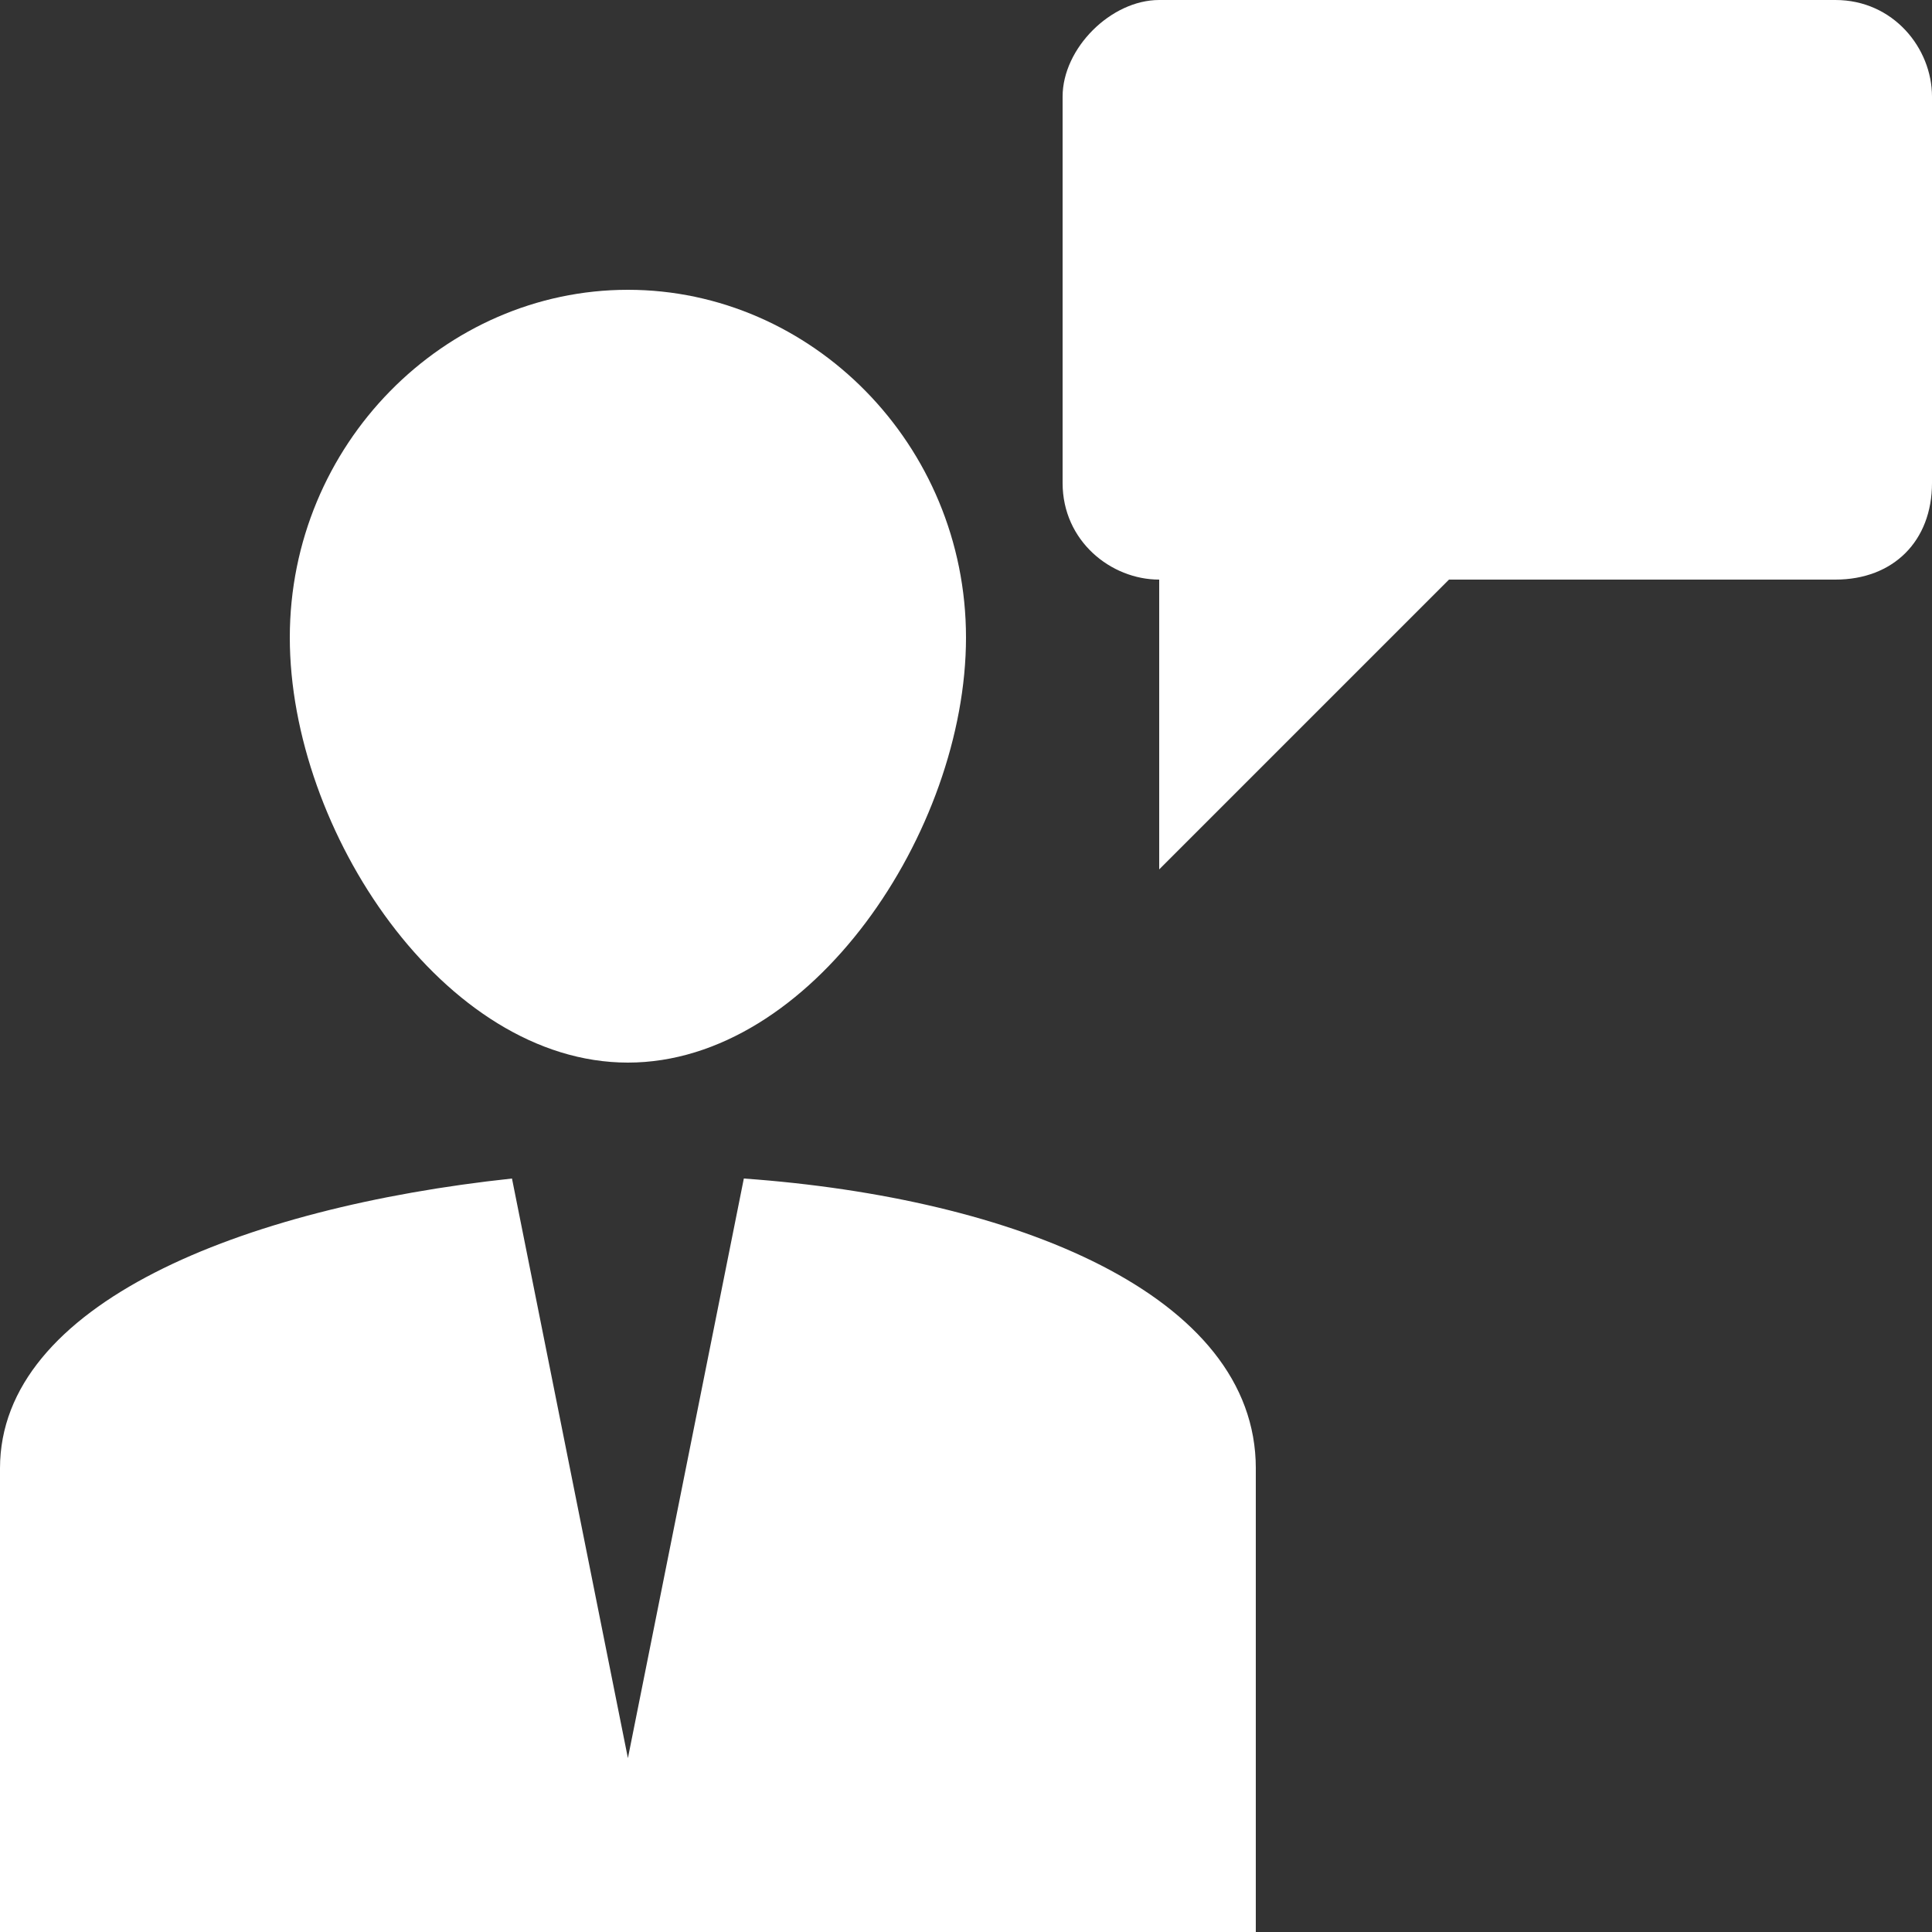
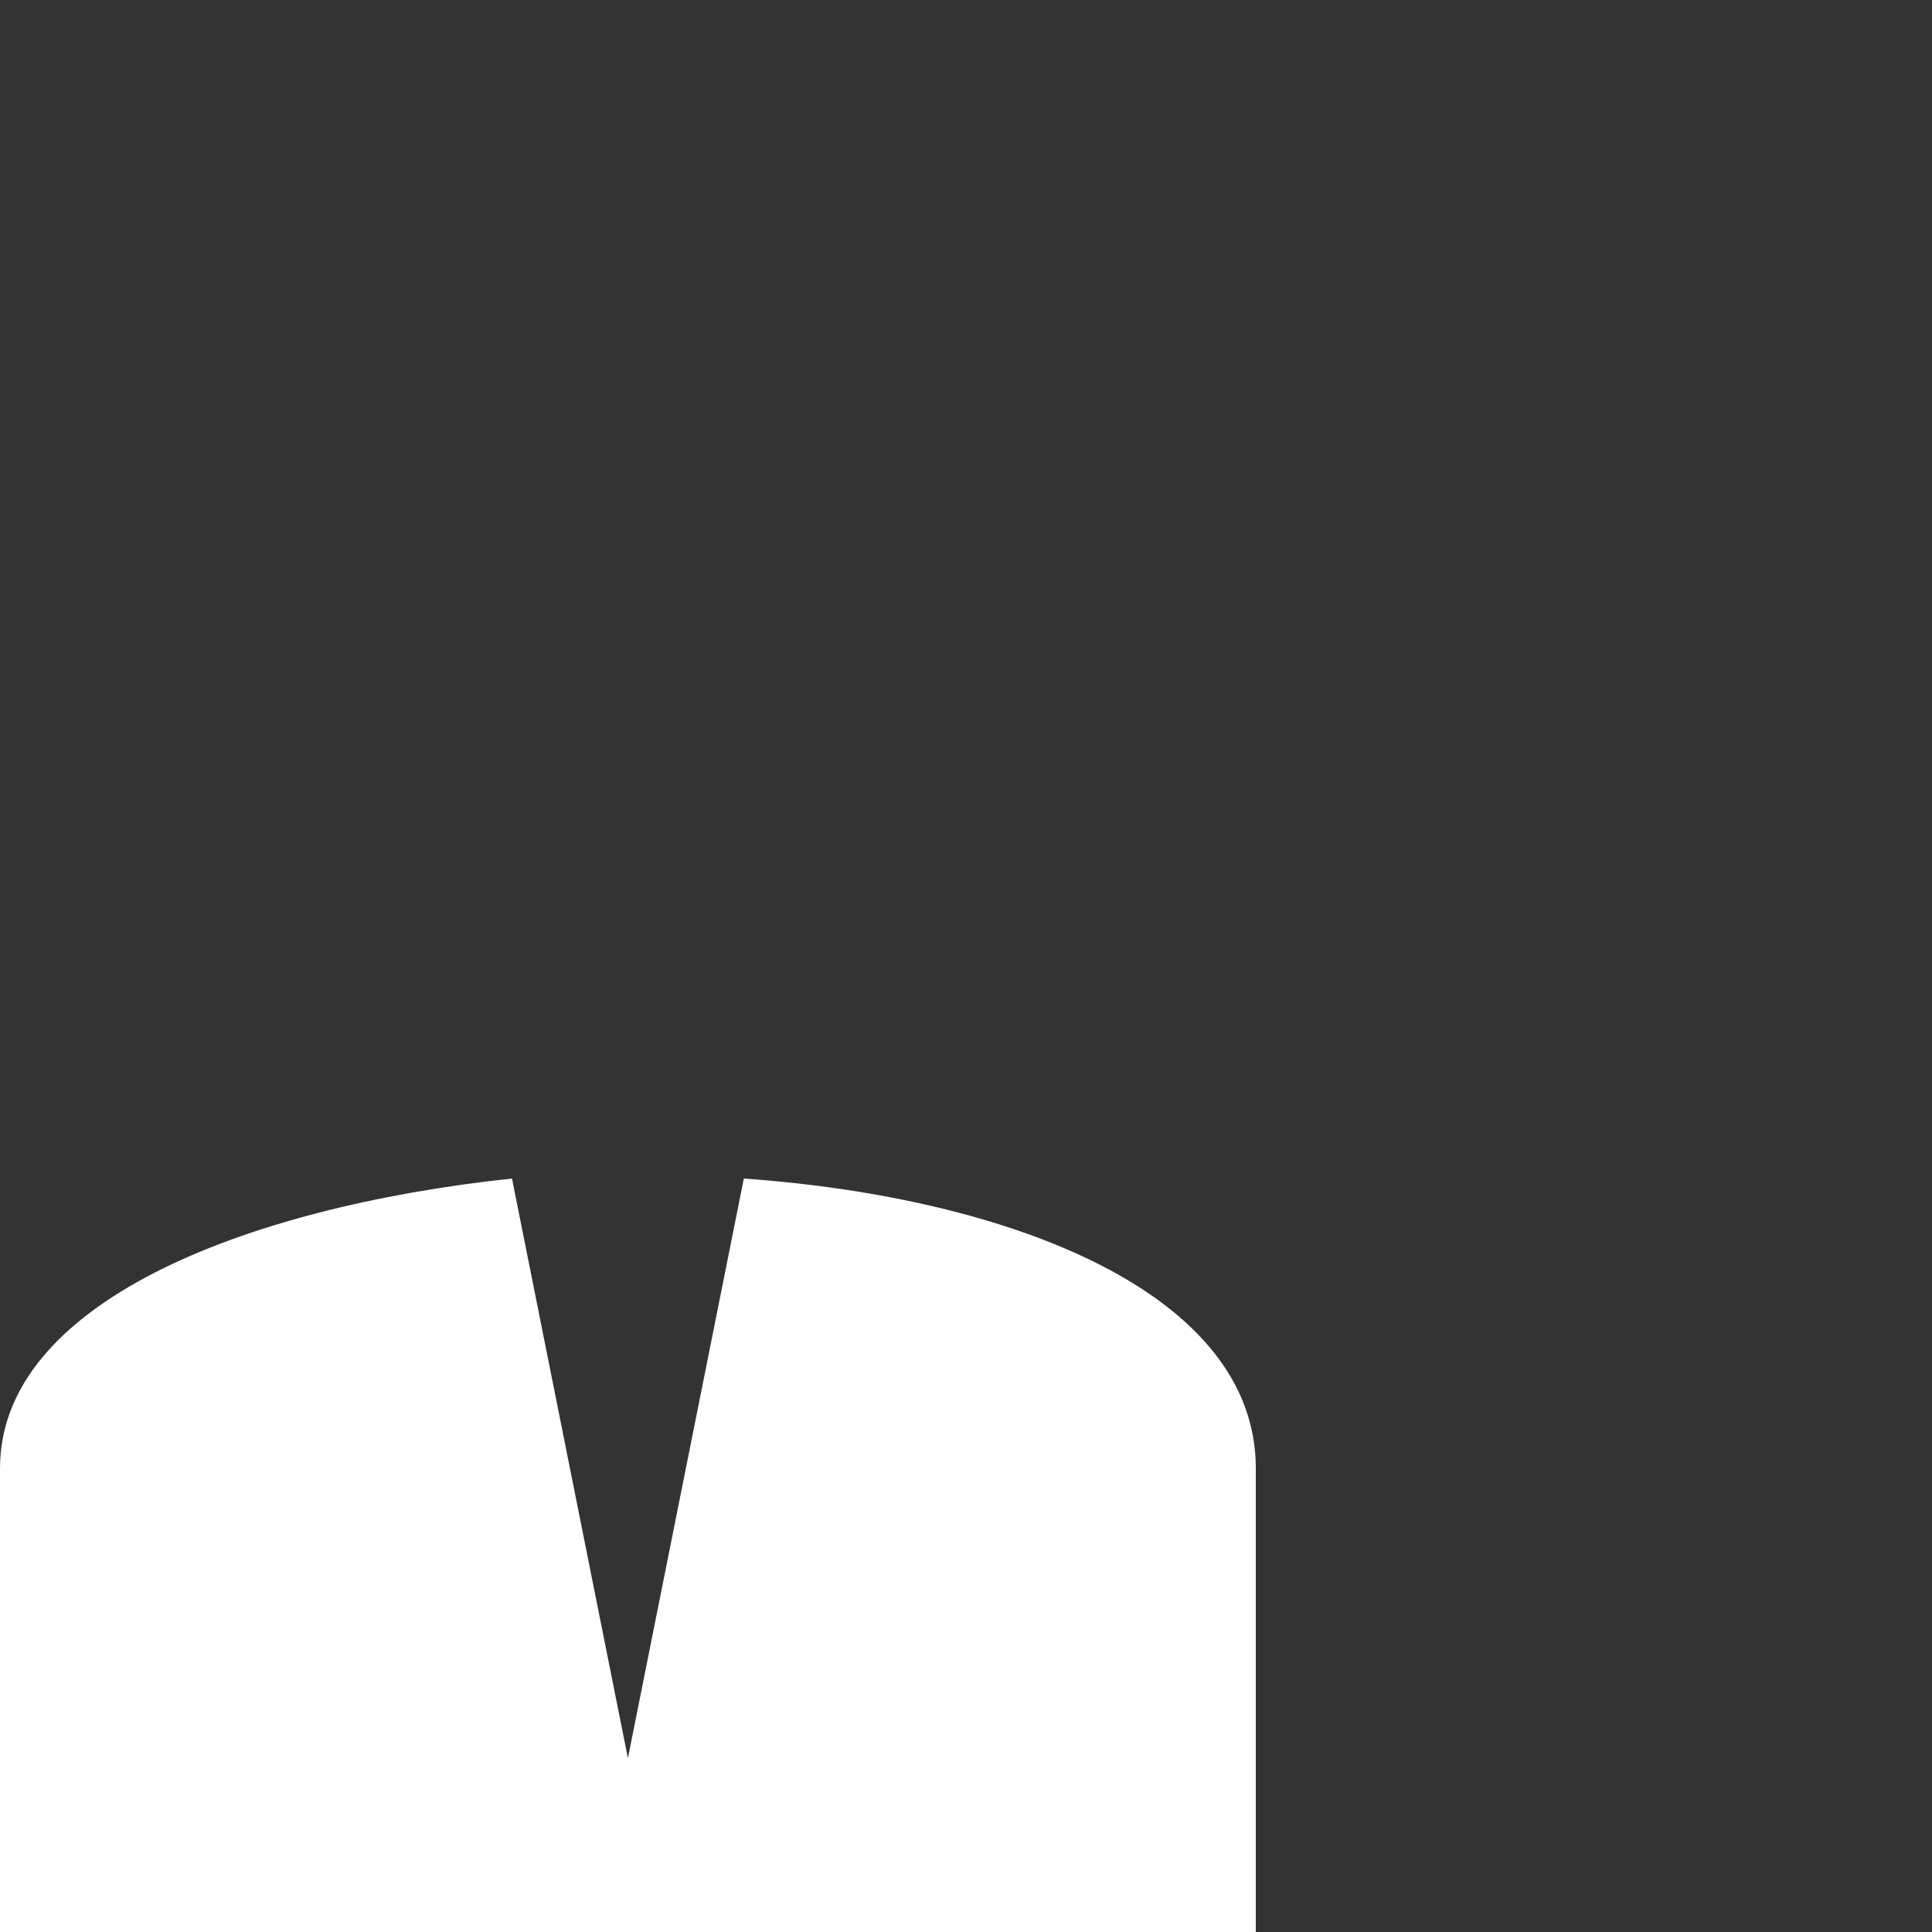
<svg xmlns="http://www.w3.org/2000/svg" width="560" height="560" viewBox="0 0 560 560" fill="none">
  <rect x="0" y="0" width="560" height="560" fill="#333333" stroke="none" />
-   <path d="M84 184.8C84 128.8 128.801 84 182 84C235.199 84 280 128.801 280 184.8C280 240.799 235.199 308 182 308C128.801 308 84 240.801 84 184.8Z" fill="white" />
  <path d="M364 425.602V560.002H0V425.602C0 378 70 350 148.4 341.602L182.002 509.602L215.604 341.602C294.002 347.199 364.004 375.2 364.004 425.602H364Z" fill="white" />
-   <path d="M560 28V140C560 156.801 548.801 168 532 168H420L336 252V168C322 168 308 156.801 308 140V28C308 14 322 0 336 0H532C548.801 0 560 14 560 28Z" fill="white" />
</svg>